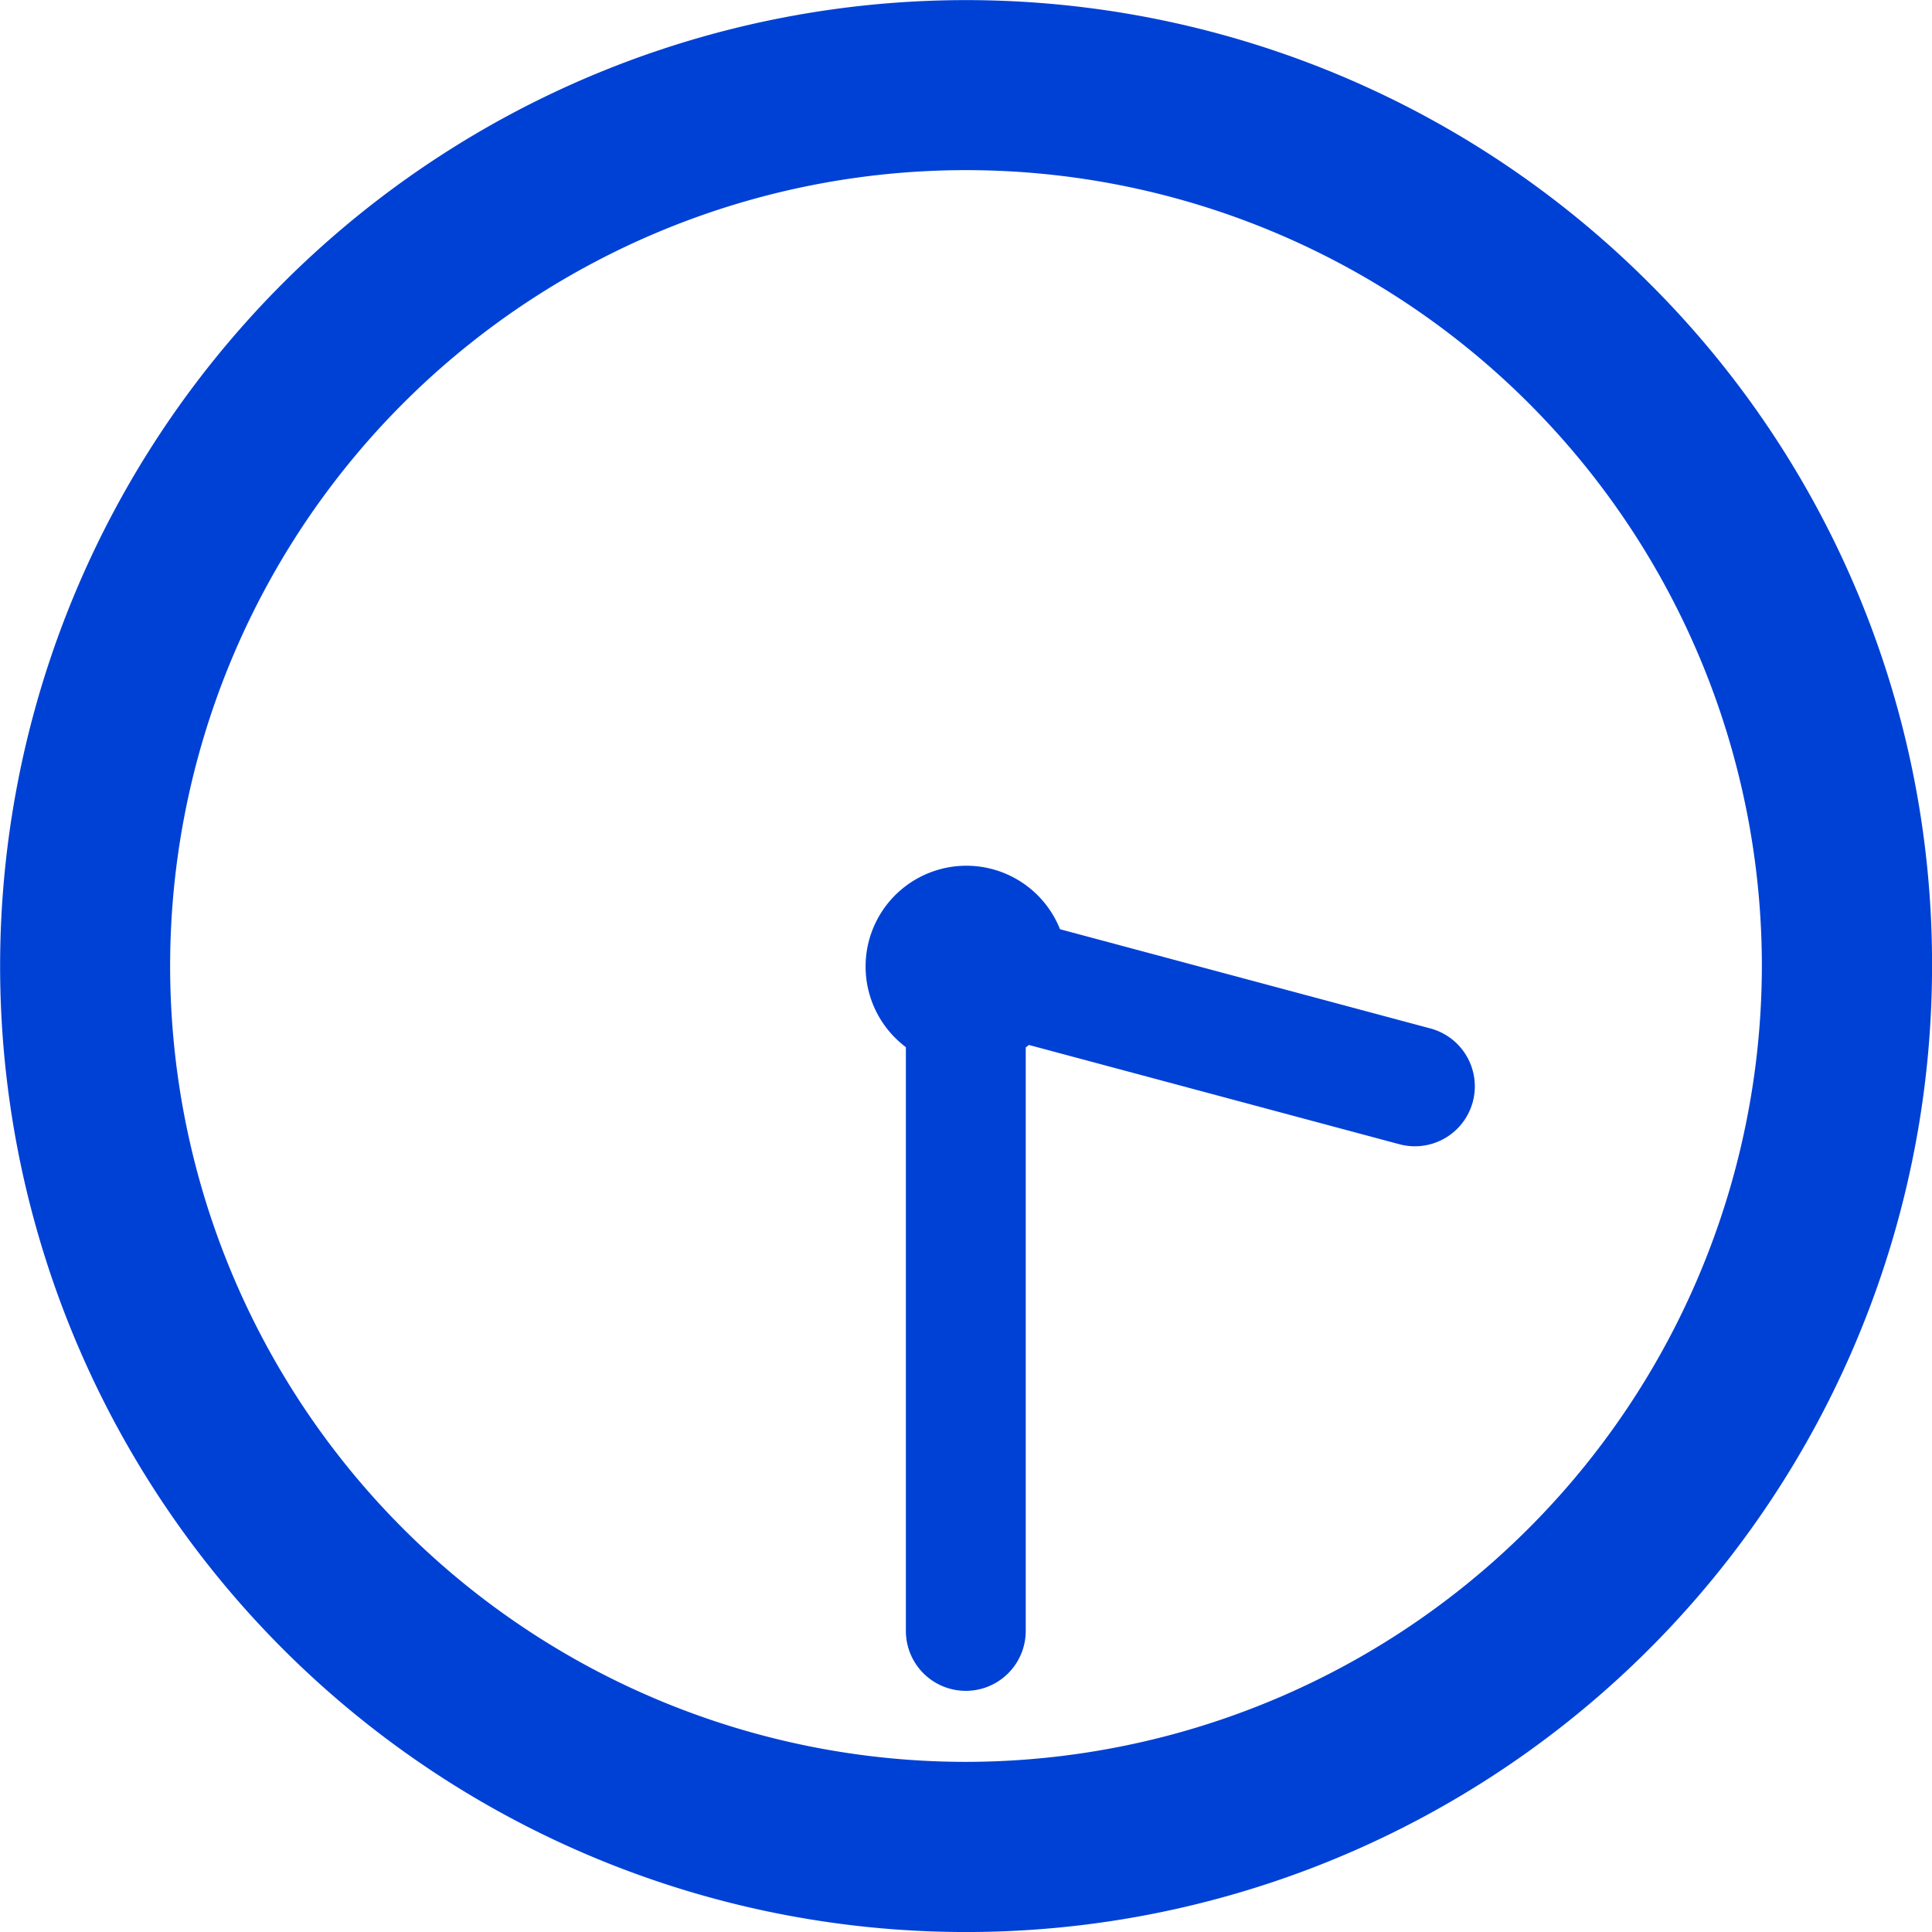
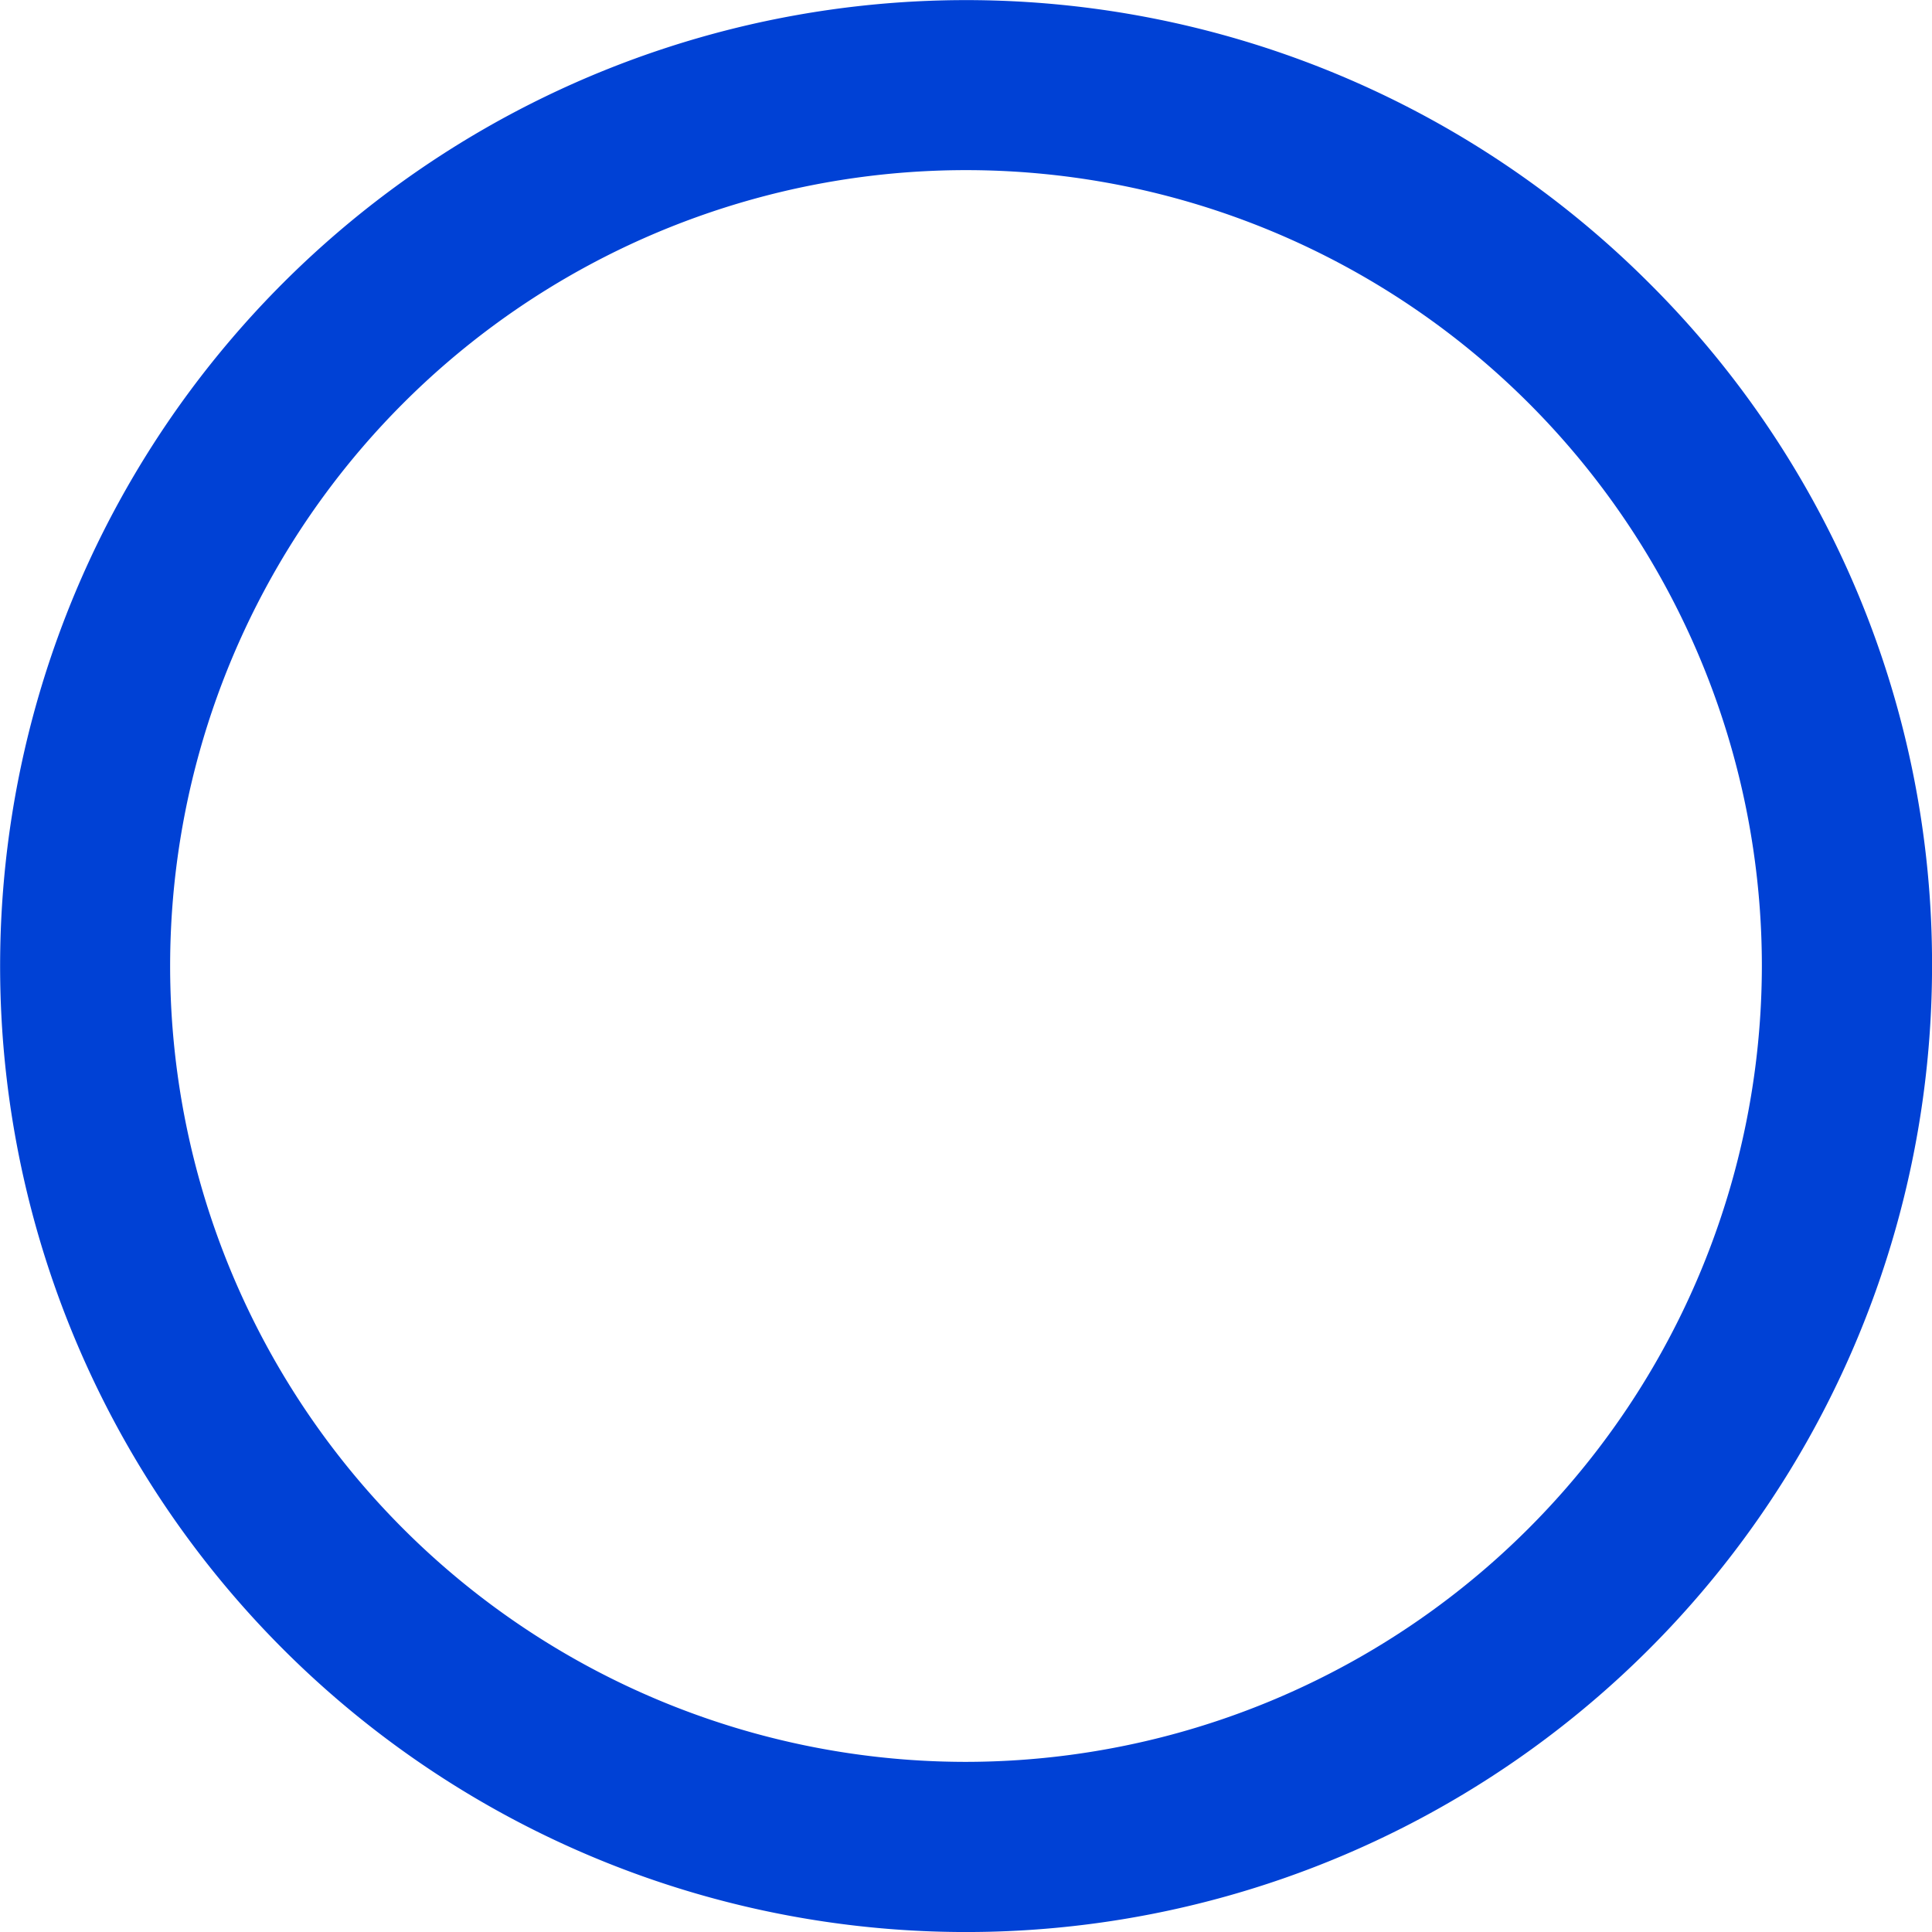
<svg xmlns="http://www.w3.org/2000/svg" width="49.84" height="49.84" viewBox="0 0 49.84 49.84">
  <g id="_0430" data-name="0430" transform="translate(-217.434 -993.08)">
    <path id="パス_63922" data-name="パス 63922" d="M42.975,275.3a24.919,24.919,0,1,0,7.3,17.621,24.757,24.757,0,0,0-7.3-17.621M25.354,313.451A20.531,20.531,0,1,1,45.885,292.92a20.554,20.554,0,0,1-20.531,20.531" transform="translate(217 725.08)" fill="#0041d5" />
-     <path id="パス_63923" data-name="パス 63923" d="M37.334,294.531l-9.555-2.56a2.6,2.6,0,1,0-3.976,3.042v15.06a1.546,1.546,0,0,0,3.092,0V295.02c.028-.02.055-.041.082-.063l9.557,2.561a1.546,1.546,0,0,0,.8-2.987" transform="translate(217 725.08)" fill="#0041d5" />
  </g>
</svg>